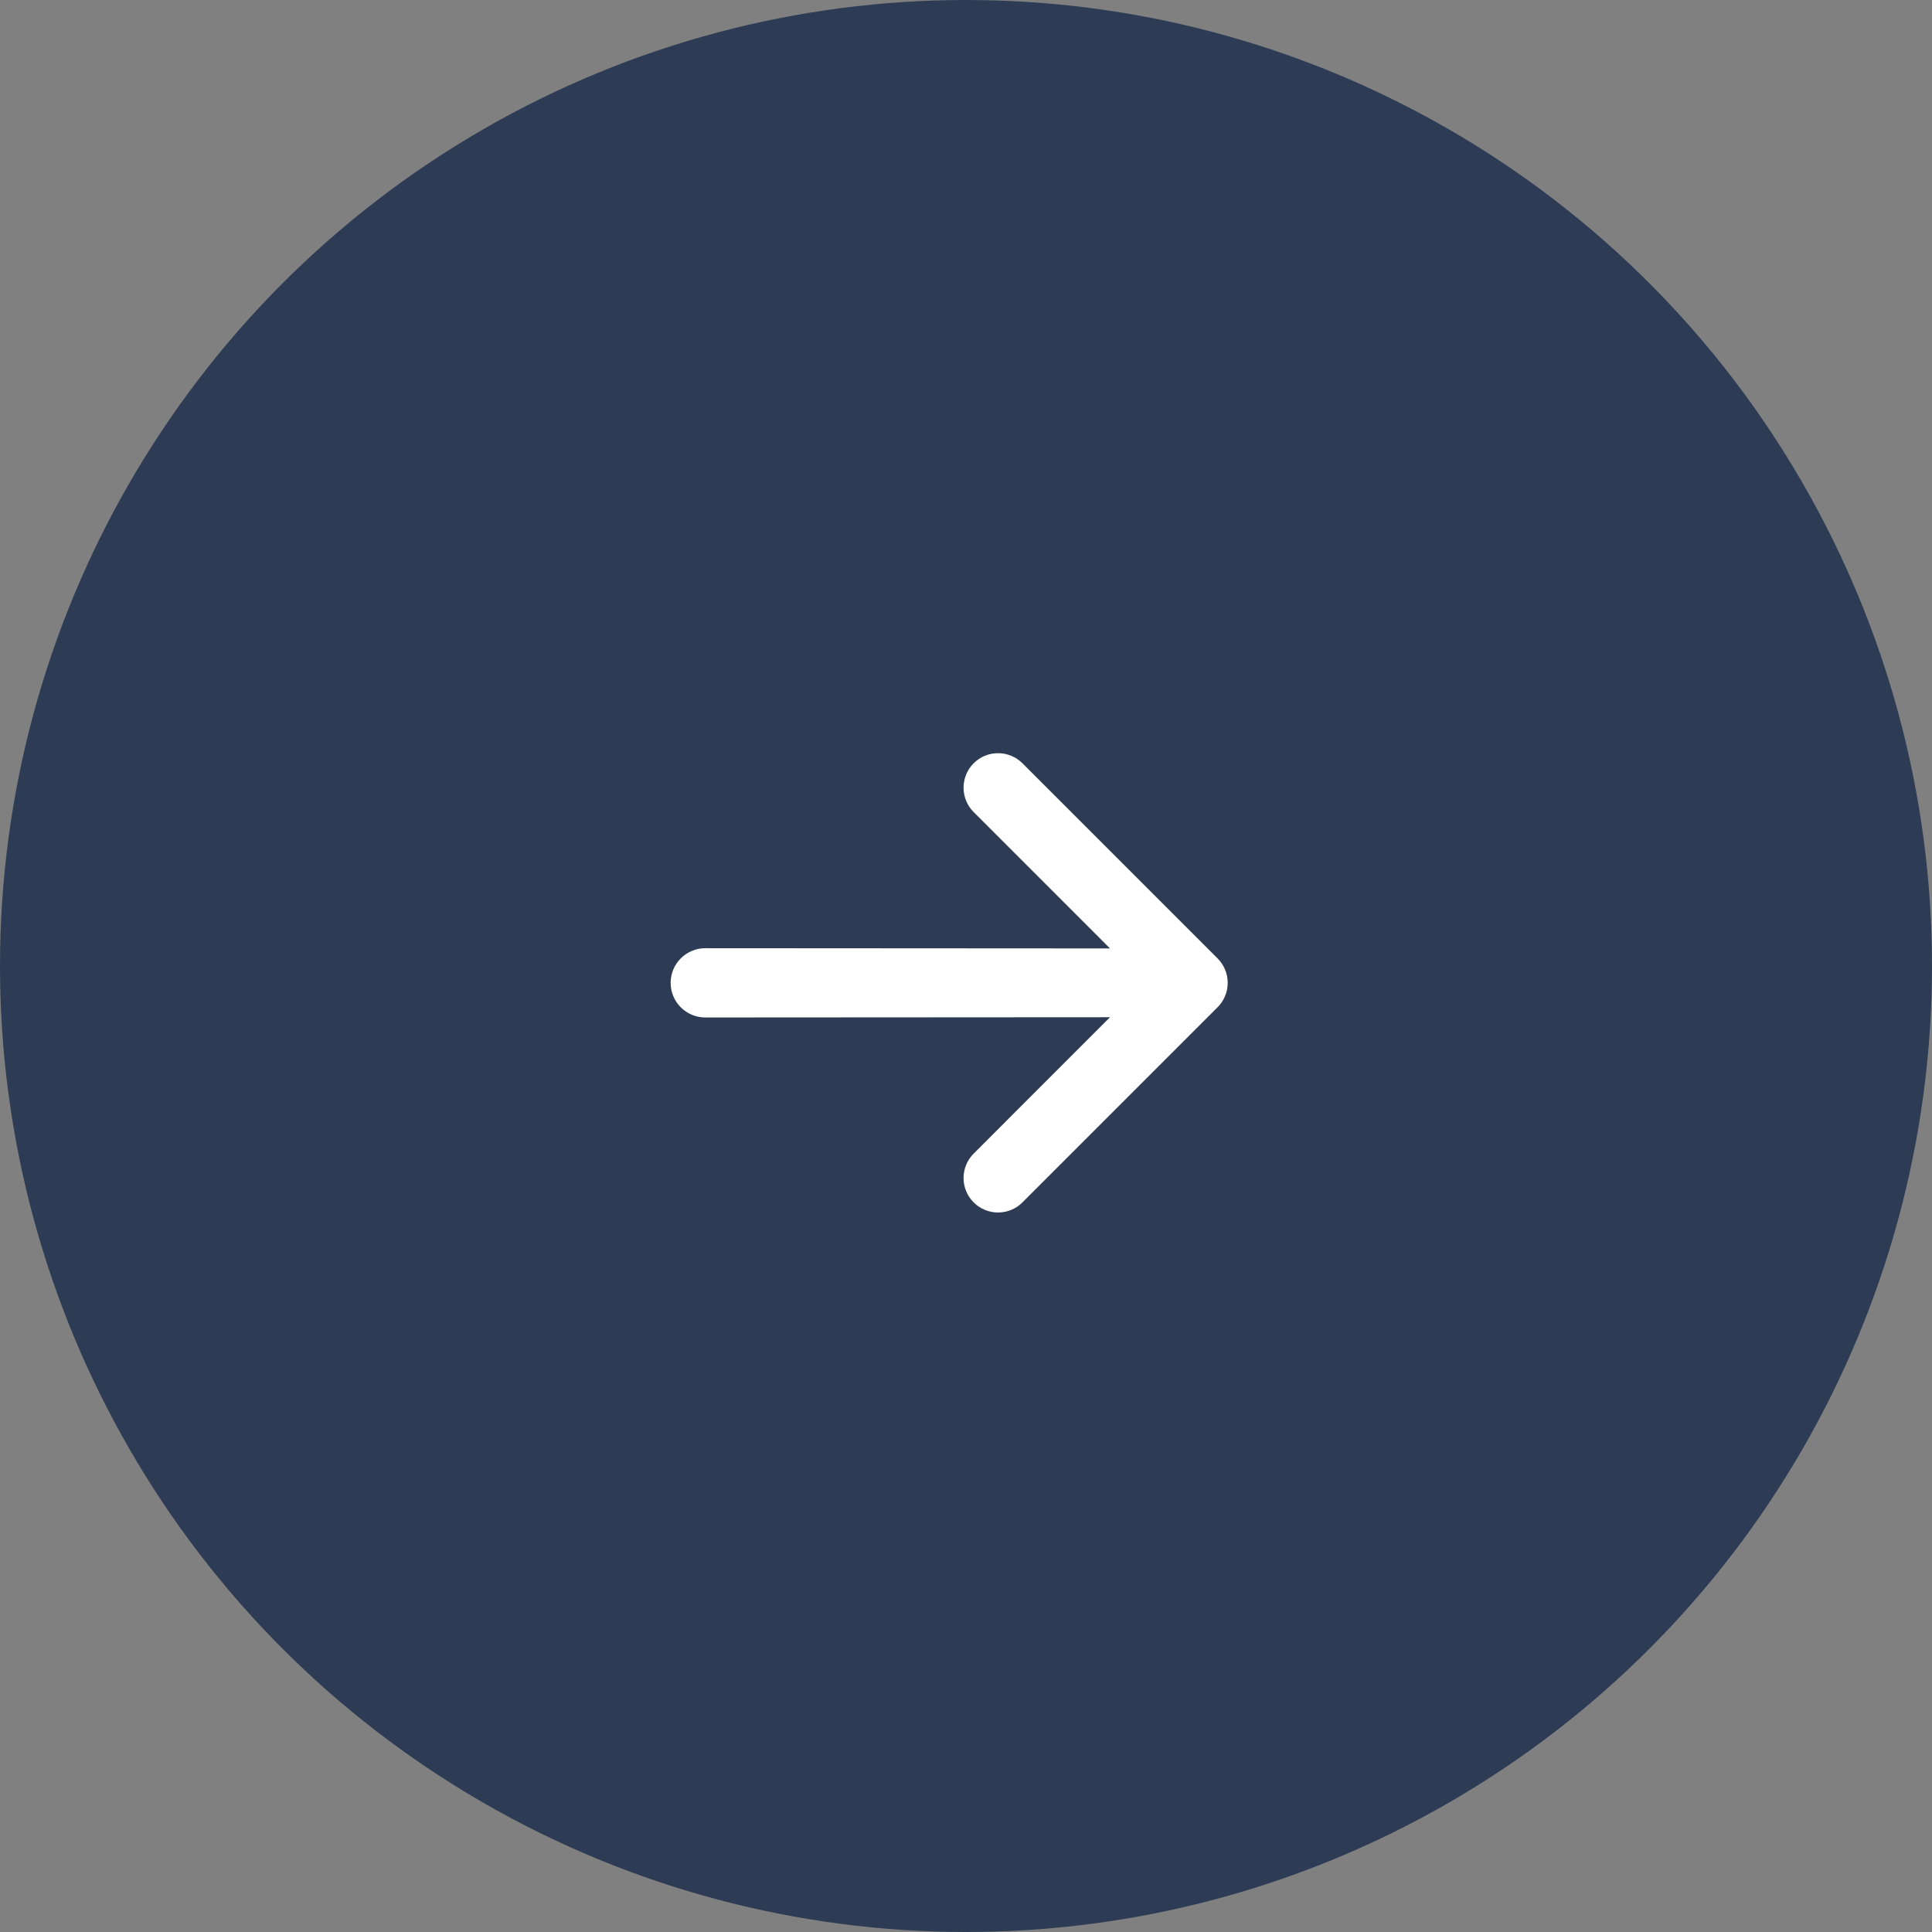
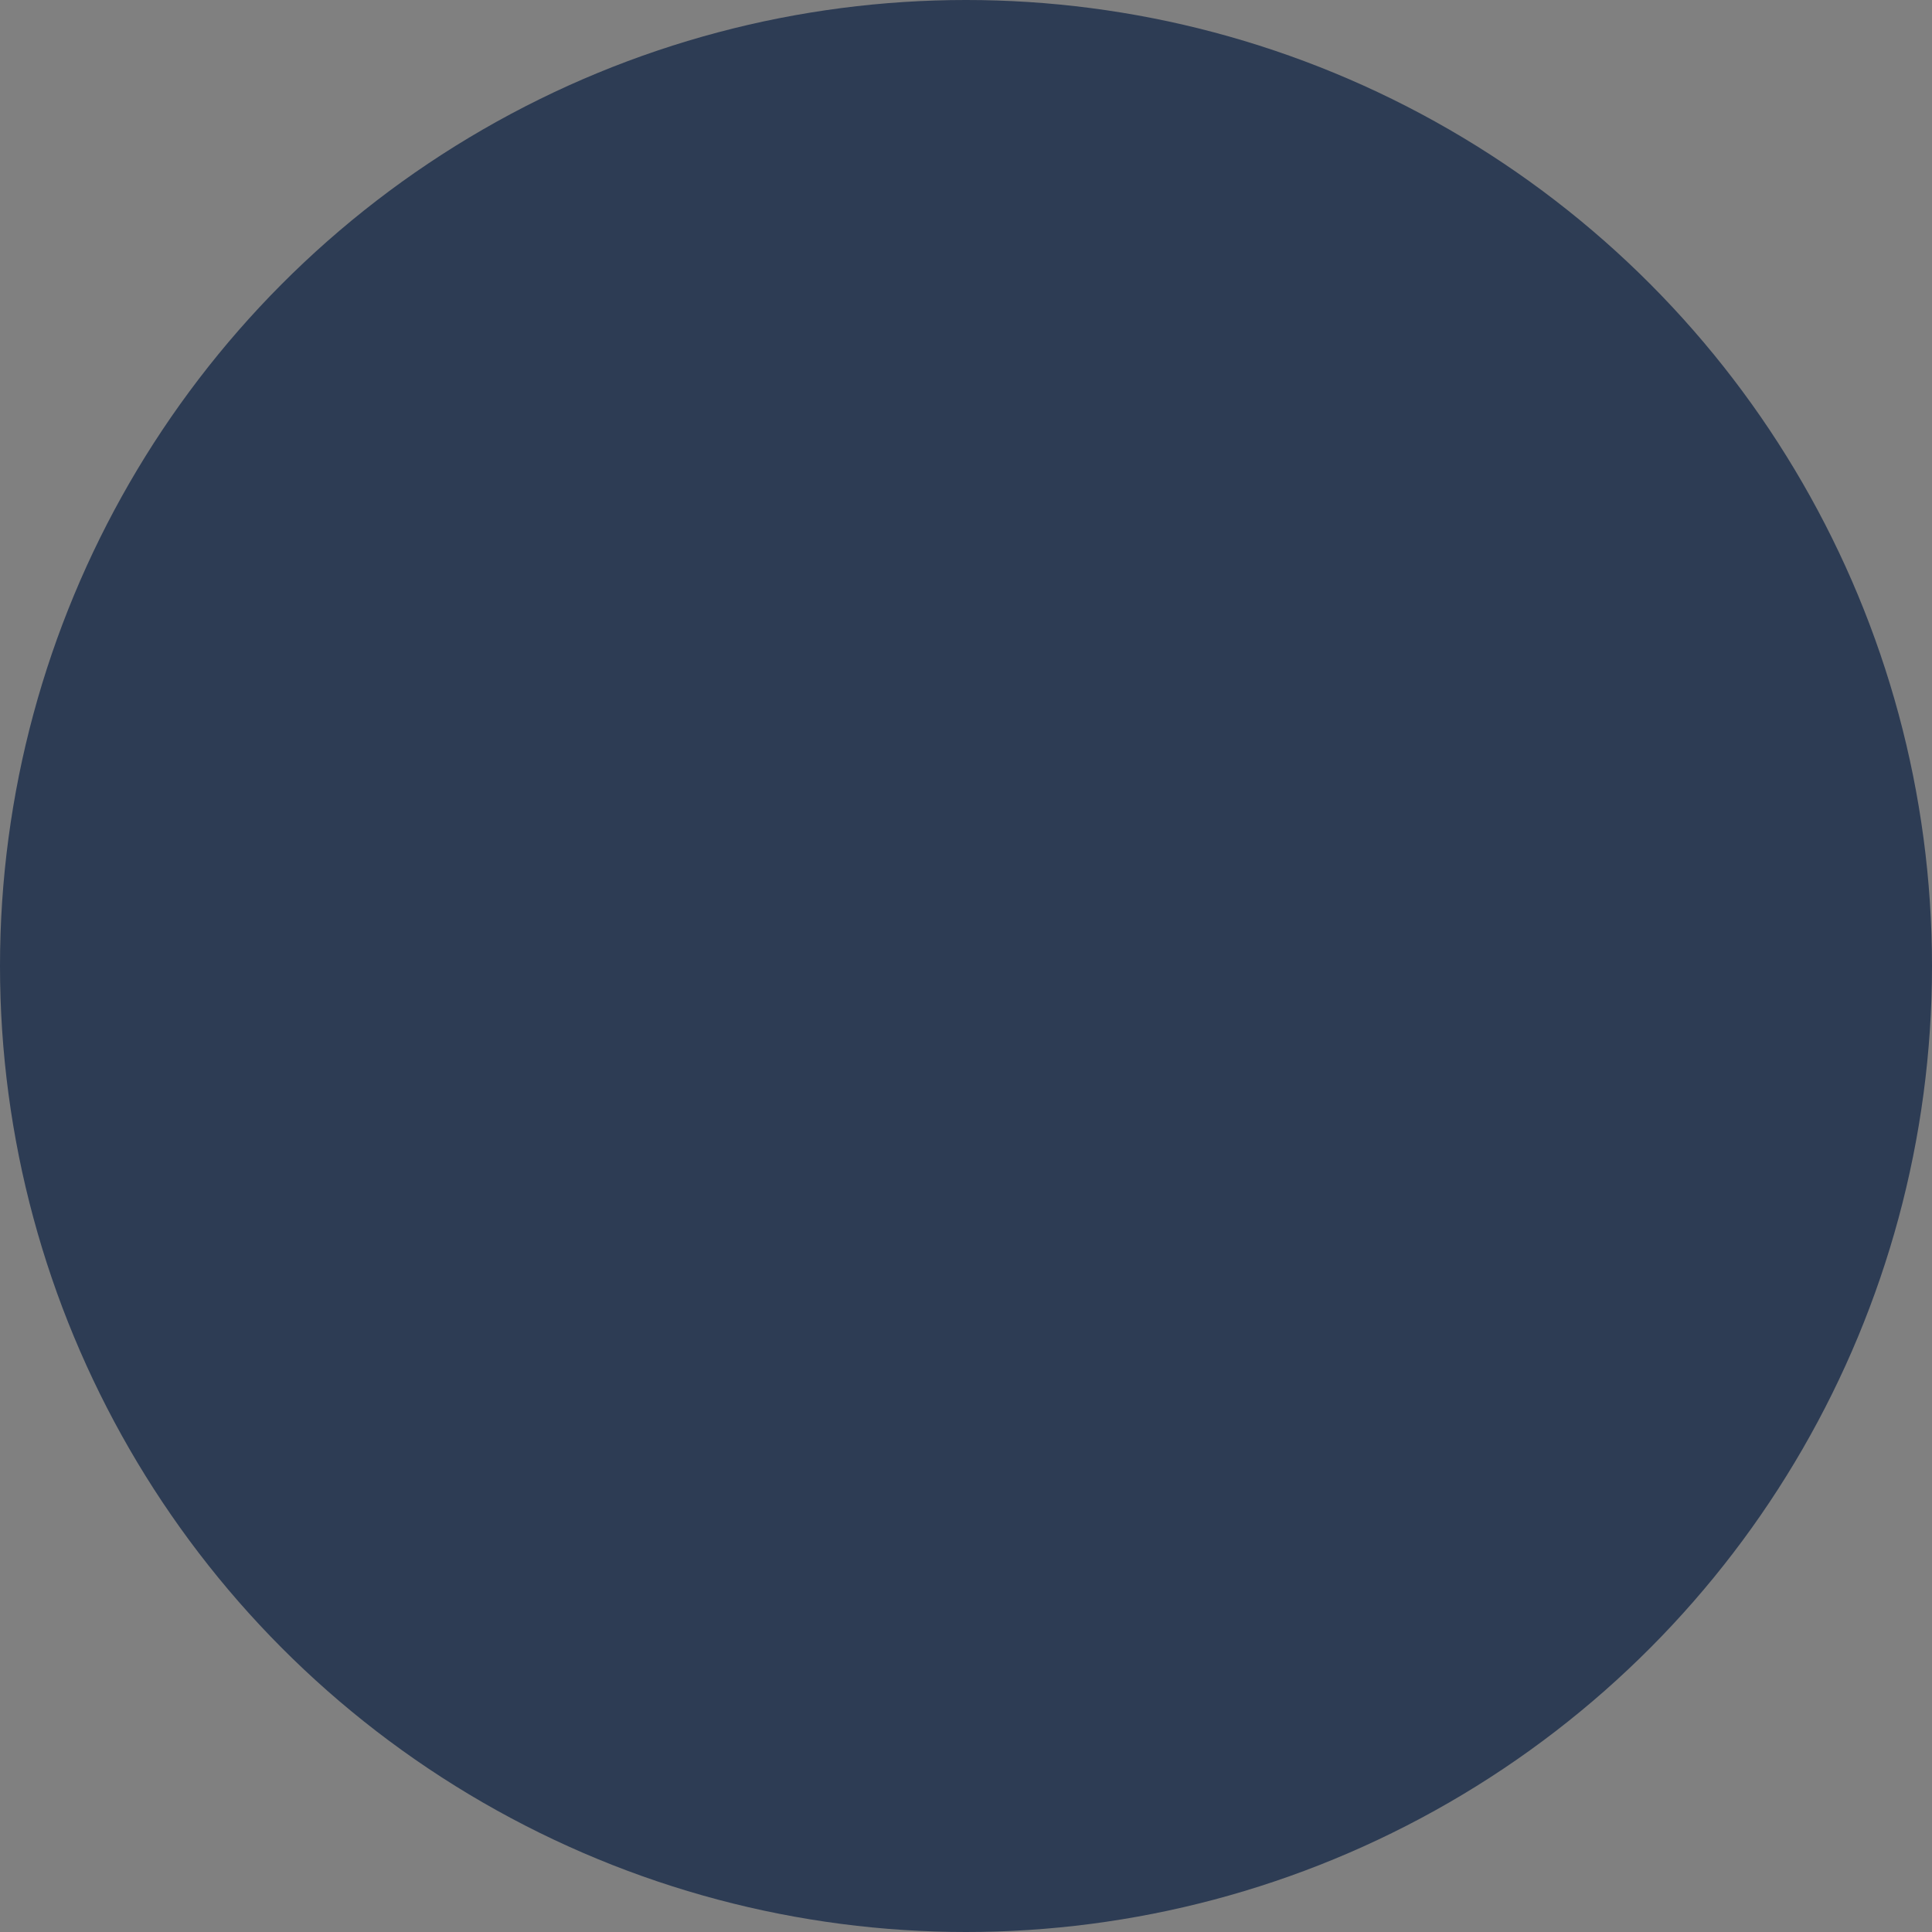
<svg xmlns="http://www.w3.org/2000/svg" viewBox="0 0 56 56" fill="#2d3c54">
  <rect x="0" y="0" width="56" height="56" fill="#808080" stroke="none" />
  <circle r="28" transform="matrix(-1 0 0 1 28 28)" />
-   <path d="M28.222 34.852C28.034 34.665 27.929 34.41 27.929 34.145C27.929 33.88 28.034 33.625 28.222 33.438L32.174 29.485L20.443 29.492C20.177 29.492 19.922 29.387 19.733 29.198C19.545 29.01 19.439 28.755 19.439 28.488C19.439 28.222 19.545 27.966 19.733 27.778C19.922 27.59 20.177 27.484 20.443 27.484L32.174 27.491L28.222 23.538C28.034 23.351 27.929 23.096 27.929 22.831C27.929 22.566 28.034 22.312 28.222 22.124C28.409 21.937 28.663 21.831 28.929 21.831C29.194 21.831 29.448 21.937 29.636 22.124L35.293 27.781C35.48 27.969 35.586 28.223 35.586 28.488C35.586 28.753 35.48 29.008 35.293 29.195L29.636 34.852C29.448 35.04 29.194 35.145 28.929 35.145C28.663 35.145 28.409 35.04 28.222 34.852Z" fill="white" />
</svg>